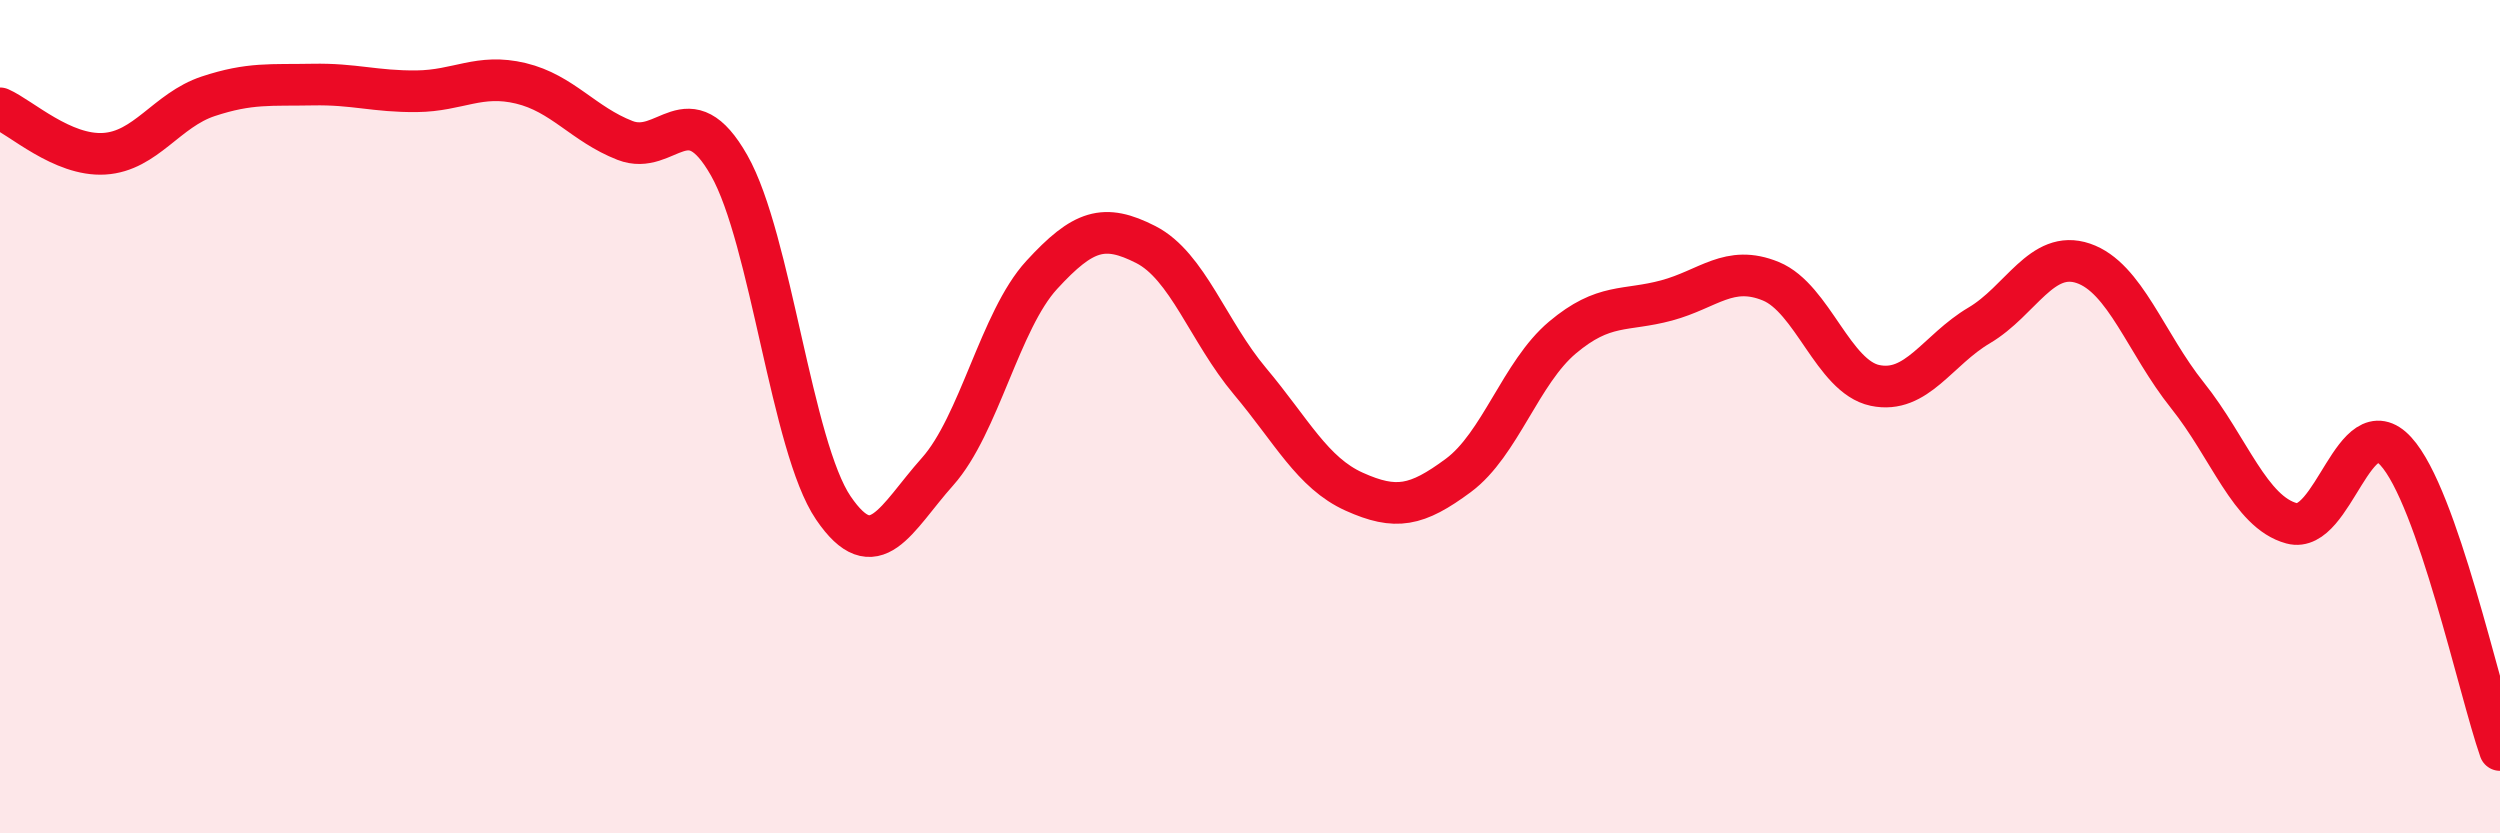
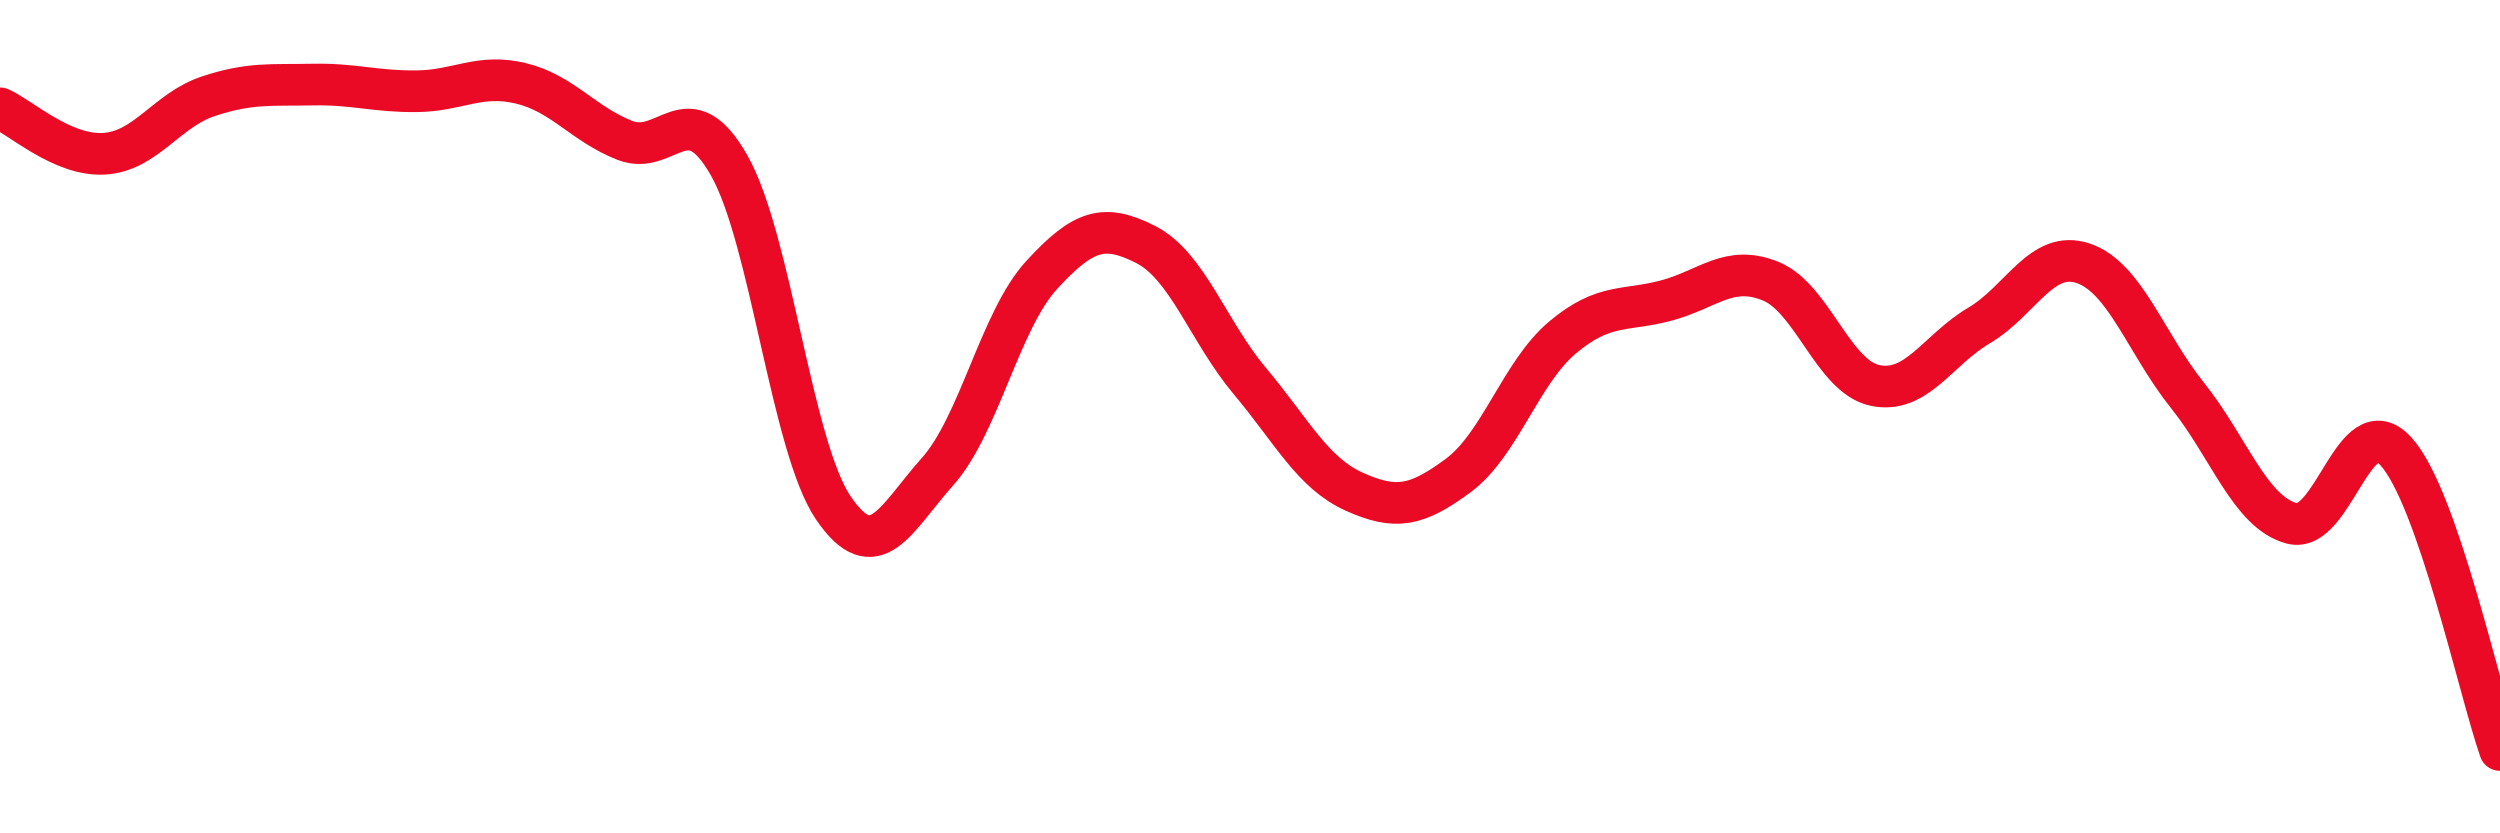
<svg xmlns="http://www.w3.org/2000/svg" width="60" height="20" viewBox="0 0 60 20">
-   <path d="M 0,2.6 C 0.5,2.82 1.5,3.75 2.5,3.69 C 3.5,3.63 4,2.64 5,2.31 C 6,1.98 6.5,2.05 7.5,2.03 C 8.5,2.01 9,2.2 10,2.19 C 11,2.18 11.5,1.76 12.5,2 C 13.5,2.24 14,2.98 15,3.37 C 16,3.76 16.5,2.21 17.5,3.97 C 18.5,5.73 19,10.72 20,12.19 C 21,13.66 21.5,12.44 22.5,11.32 C 23.5,10.2 24,7.69 25,6.6 C 26,5.51 26.5,5.36 27.5,5.87 C 28.5,6.38 29,7.96 30,9.15 C 31,10.34 31.5,11.35 32.5,11.8 C 33.5,12.25 34,12.15 35,11.41 C 36,10.67 36.5,8.94 37.5,8.1 C 38.5,7.26 39,7.48 40,7.21 C 41,6.94 41.5,6.34 42.5,6.75 C 43.5,7.16 44,9.04 45,9.25 C 46,9.46 46.5,8.4 47.5,7.81 C 48.5,7.22 49,5.98 50,6.32 C 51,6.66 51.5,8.24 52.5,9.49 C 53.5,10.74 54,12.29 55,12.56 C 56,12.83 56.5,9.74 57.5,10.83 C 58.5,11.92 59.5,16.57 60,18L60 20L0 20Z" fill="#EB0A25" opacity="0.1" stroke-linecap="round" stroke-linejoin="round" />
  <path d="M 0,2.6 C 0.5,2.82 1.5,3.75 2.5,3.69 C 3.5,3.63 4,2.64 5,2.31 C 6,1.98 6.5,2.05 7.5,2.03 C 8.5,2.01 9,2.2 10,2.19 C 11,2.18 11.5,1.76 12.5,2 C 13.5,2.24 14,2.98 15,3.37 C 16,3.76 16.5,2.21 17.5,3.97 C 18.5,5.73 19,10.72 20,12.19 C 21,13.66 21.5,12.44 22.5,11.32 C 23.5,10.2 24,7.69 25,6.6 C 26,5.51 26.5,5.36 27.5,5.87 C 28.5,6.38 29,7.96 30,9.15 C 31,10.34 31.5,11.35 32.5,11.8 C 33.5,12.25 34,12.15 35,11.41 C 36,10.67 36.5,8.94 37.5,8.1 C 38.5,7.26 39,7.48 40,7.21 C 41,6.94 41.5,6.34 42.5,6.75 C 43.5,7.16 44,9.04 45,9.25 C 46,9.46 46.5,8.4 47.5,7.81 C 48.5,7.22 49,5.98 50,6.32 C 51,6.66 51.5,8.24 52.5,9.49 C 53.5,10.74 54,12.29 55,12.56 C 56,12.83 56.5,9.74 57.5,10.83 C 58.5,11.92 59.5,16.57 60,18" stroke="#EB0A25" stroke-width="1" fill="none" stroke-linecap="round" stroke-linejoin="round" />
</svg>